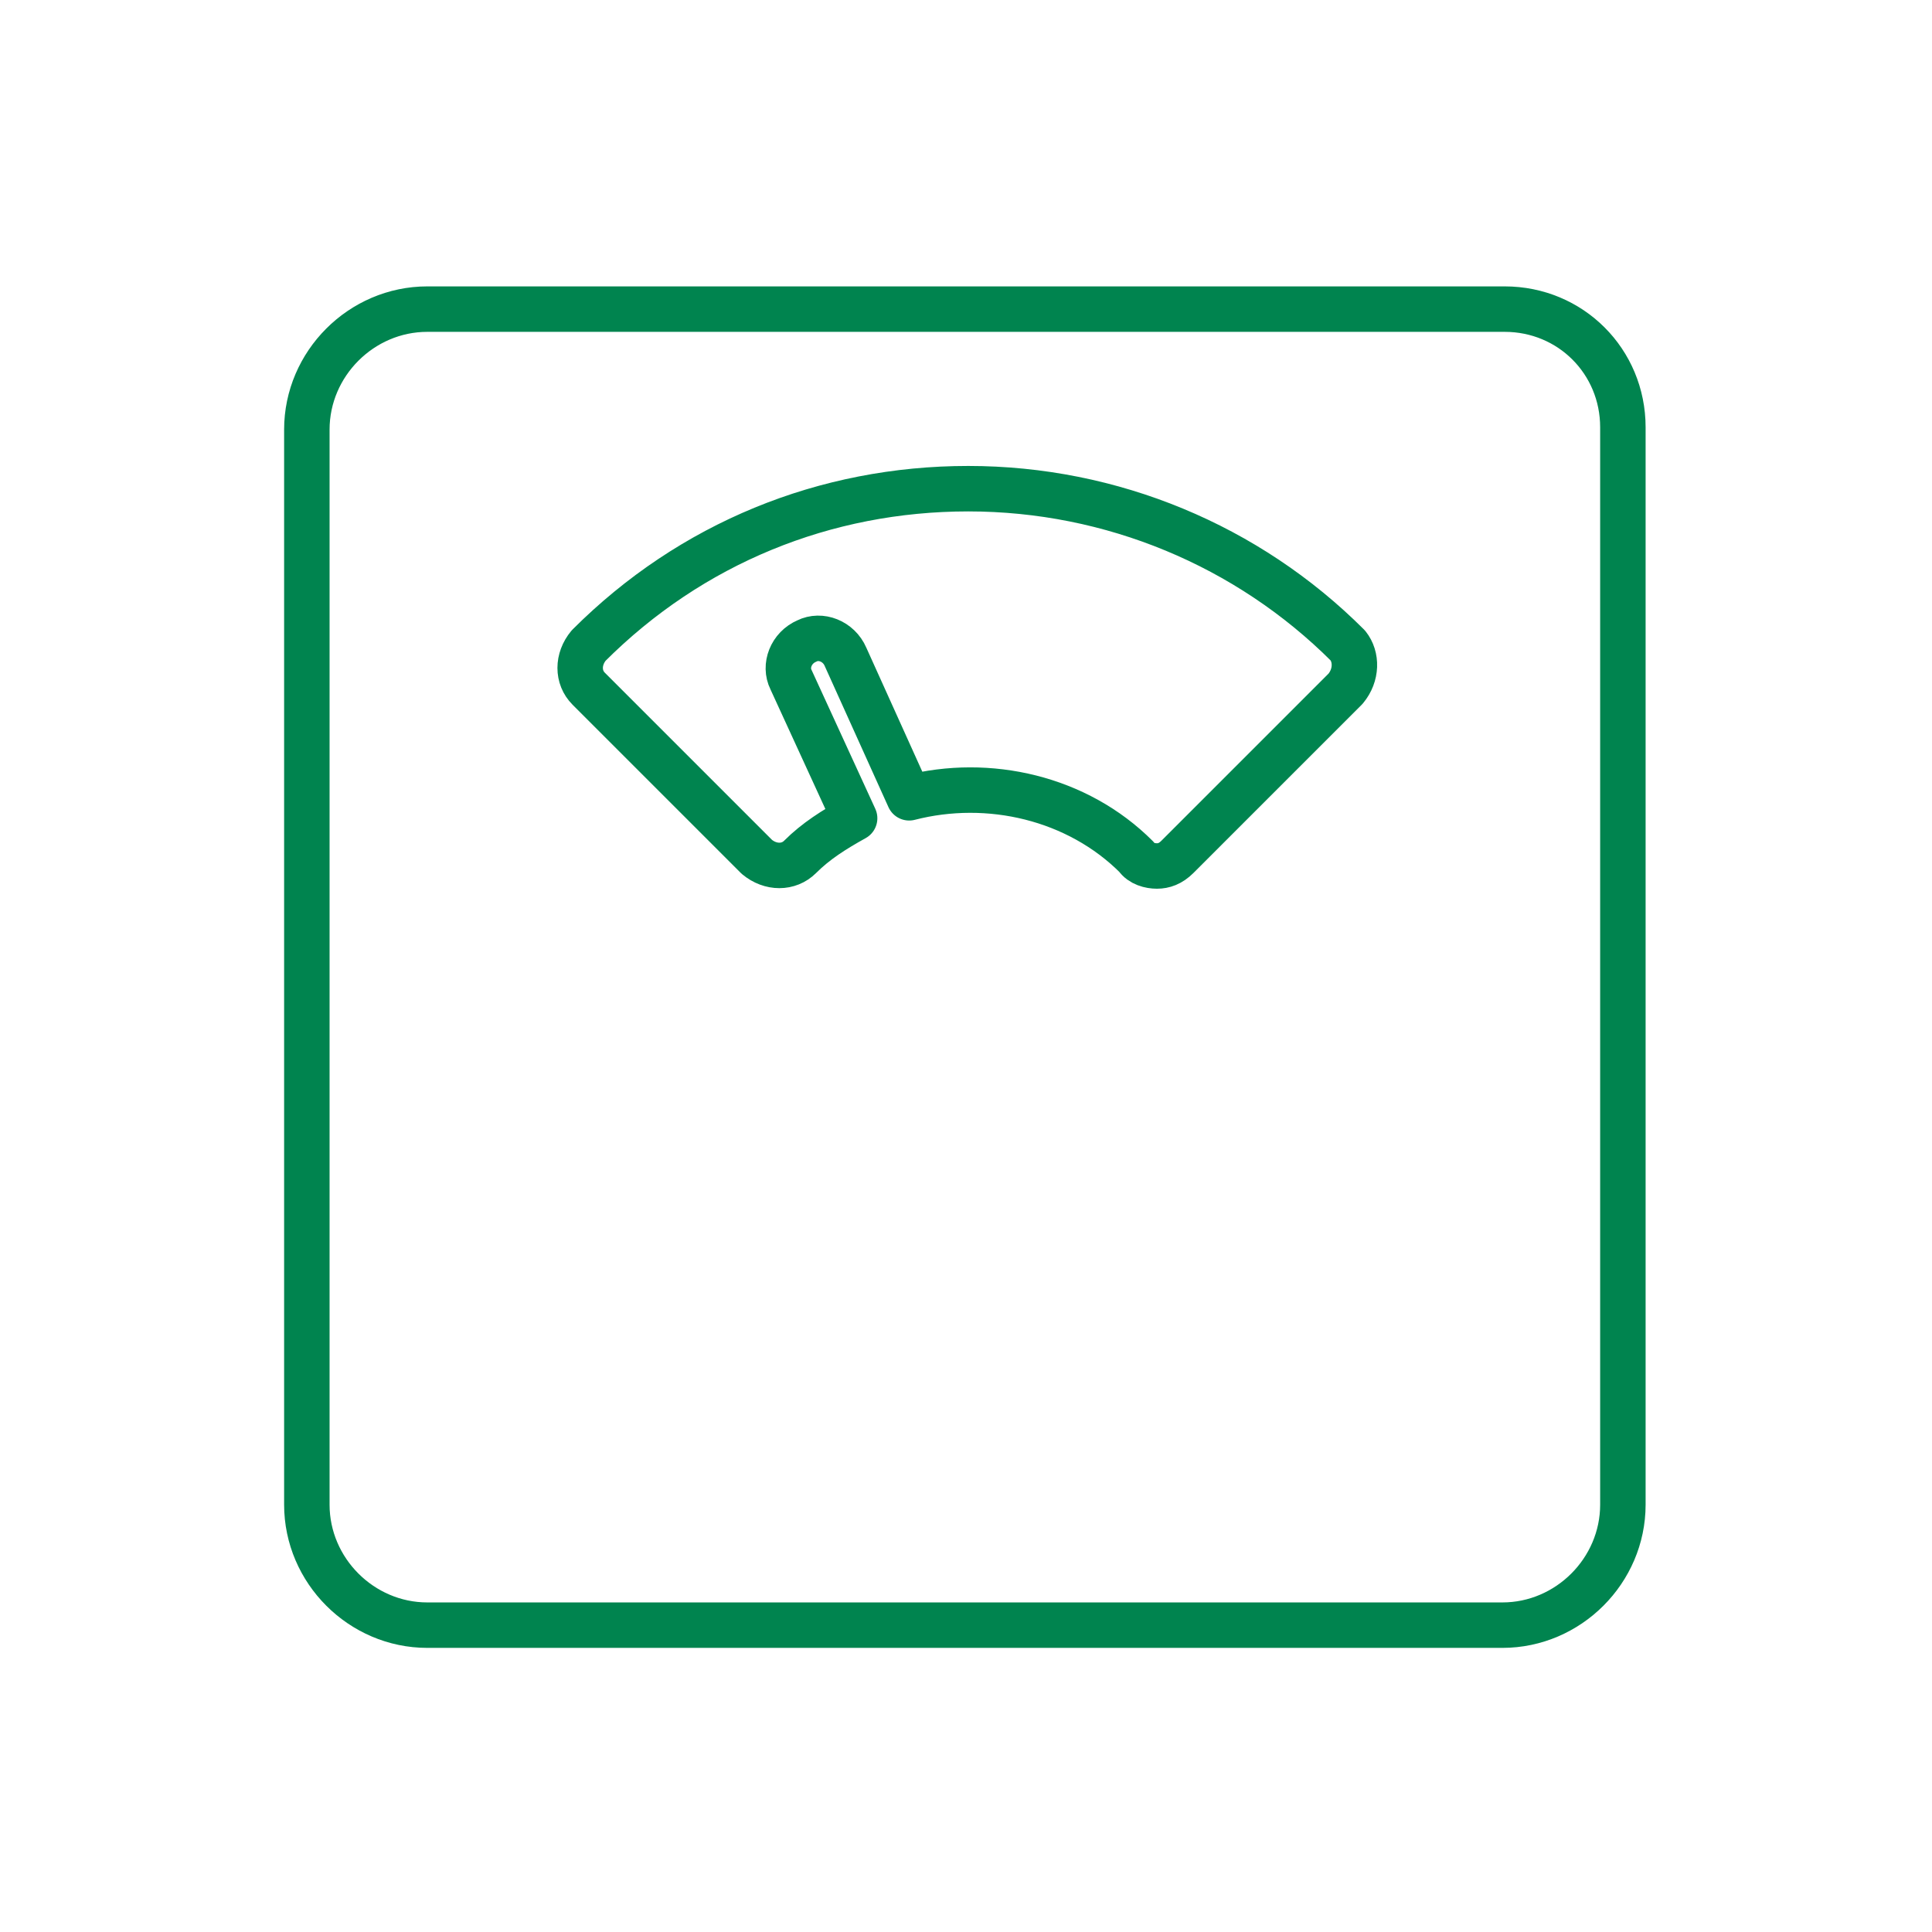
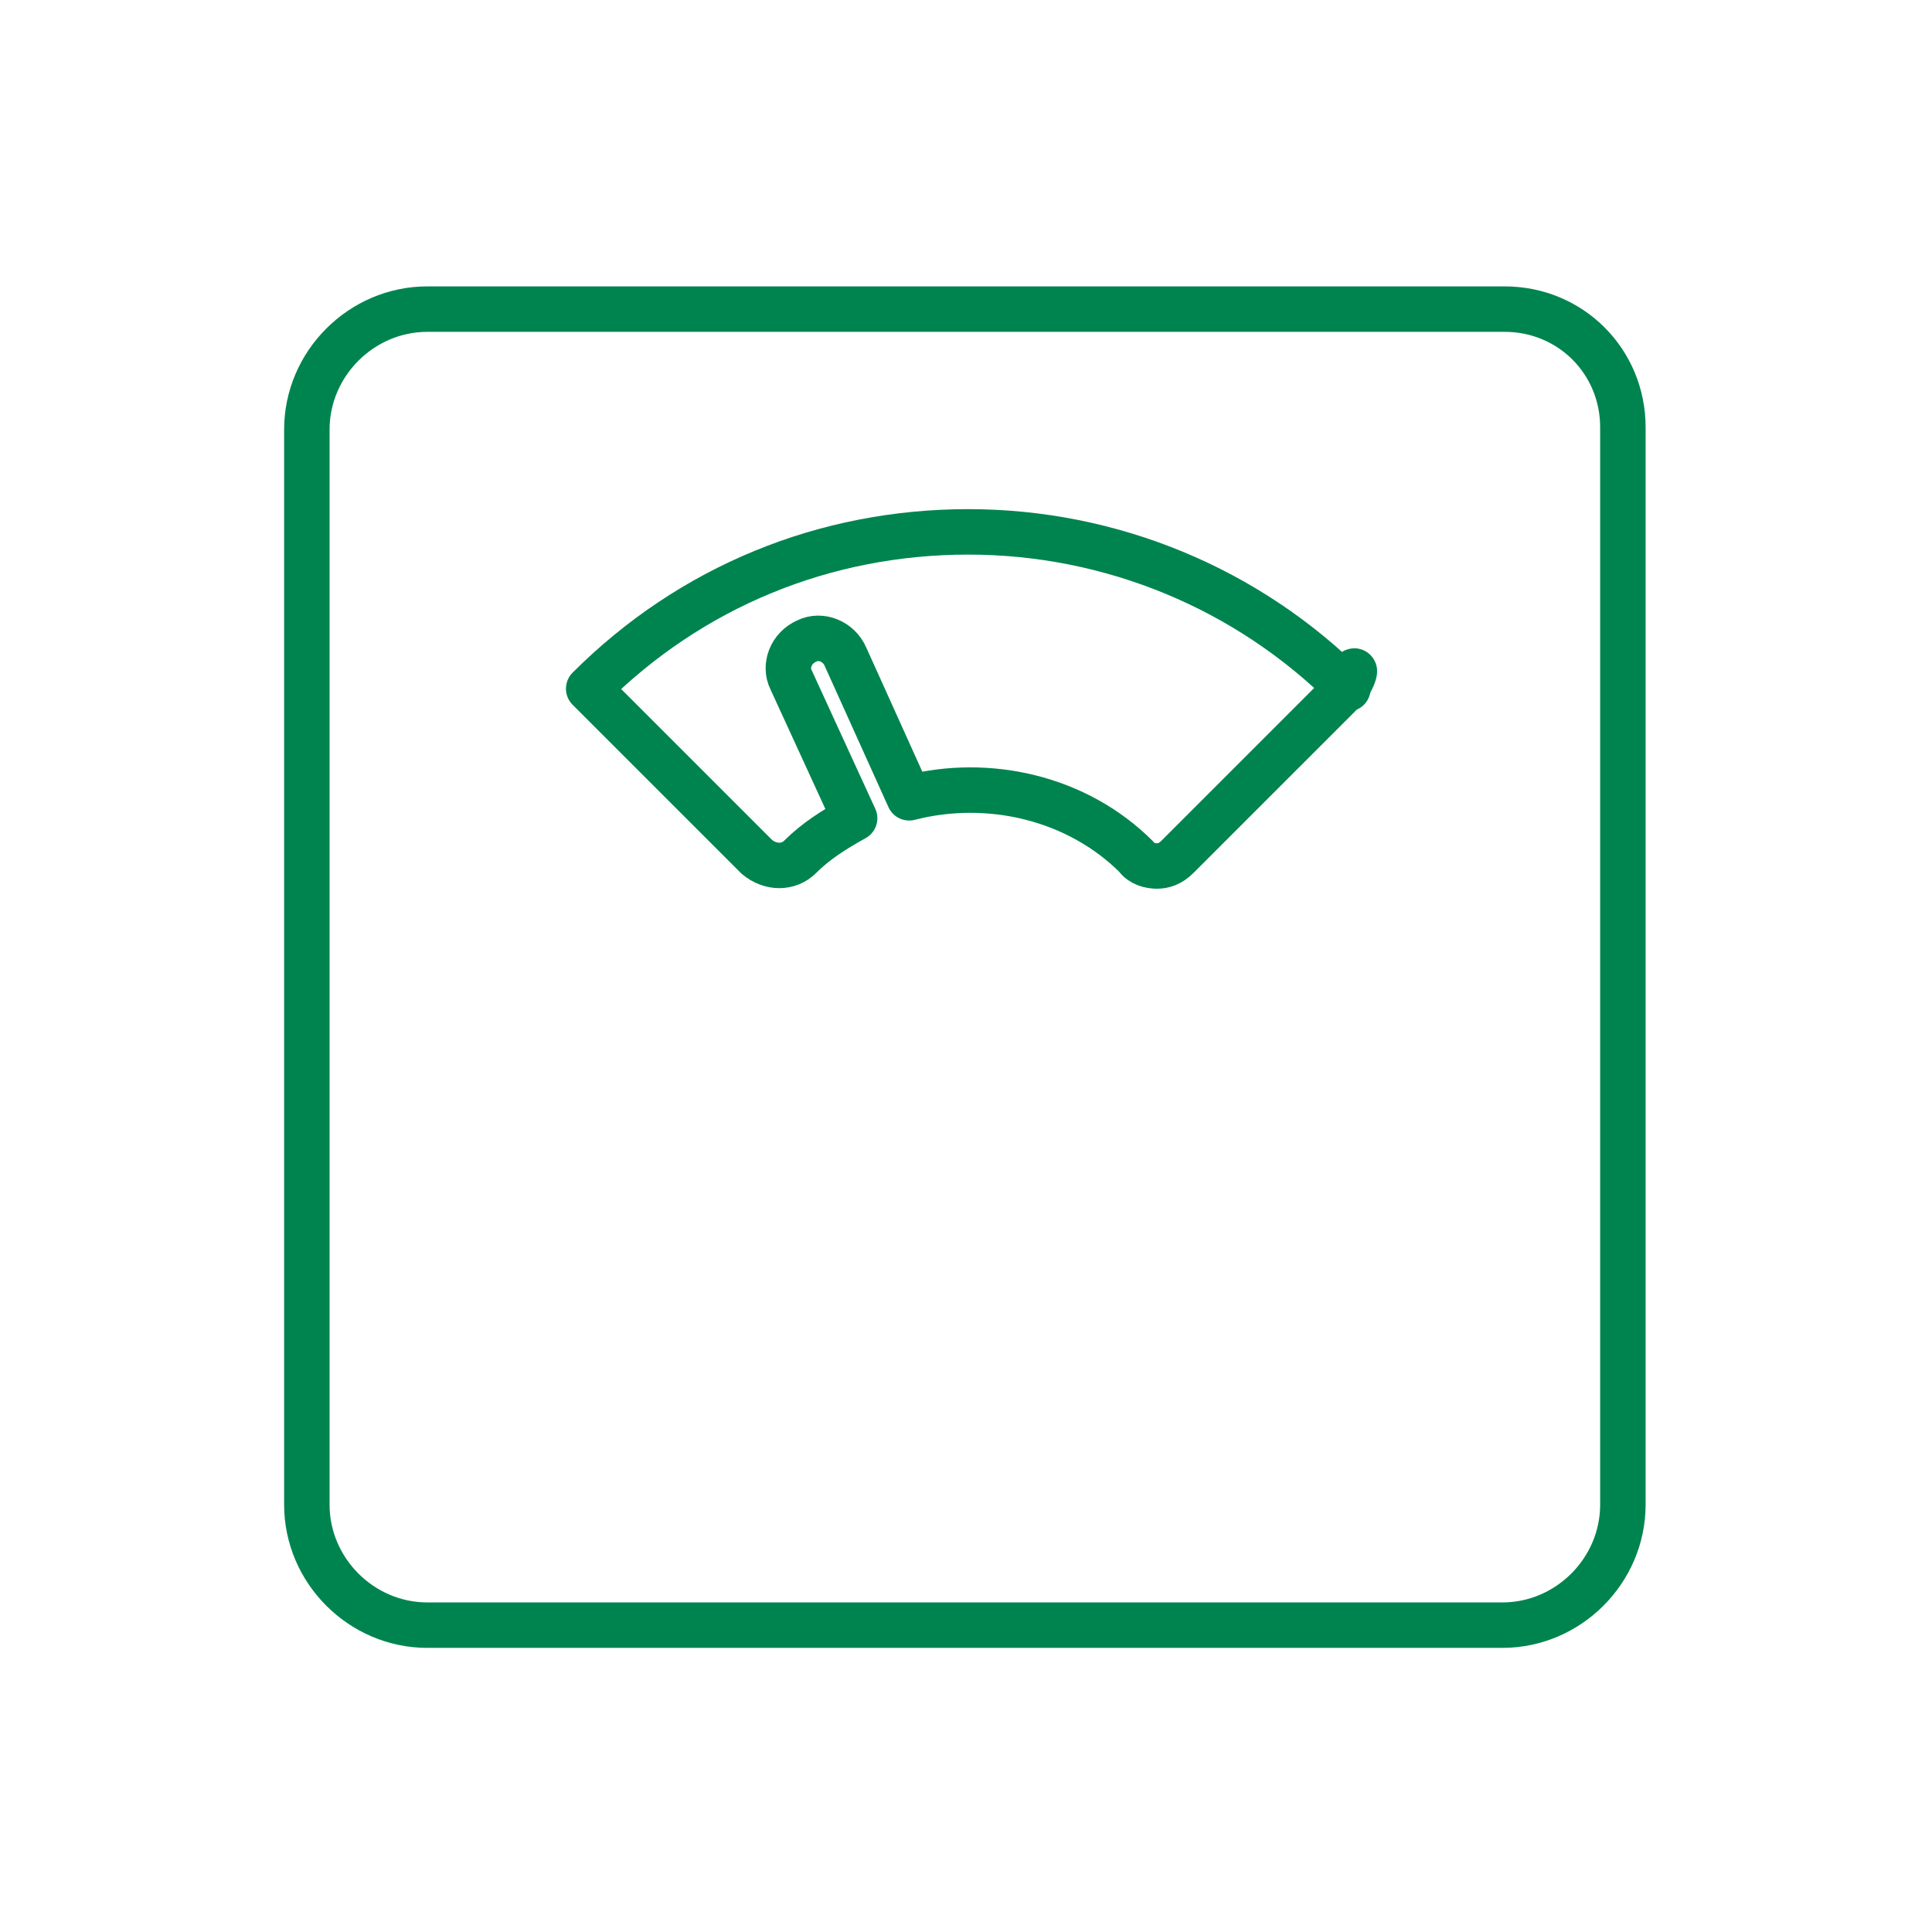
<svg xmlns="http://www.w3.org/2000/svg" version="1.1" id="Laag_1" x="0px" y="0px" viewBox="0 0 85 85" style="enable-background:new 0 0 85 85;" xml:space="preserve">
  <style type="text/css">
	.st0{fill:none;stroke:#00844F;stroke-width:2;stroke-linecap:round;stroke-linejoin:round;stroke-miterlimit:10;}
</style>
  <g>
    <g>
-       <path class="st0" d="M66.2,13.6H18.8c-2.9,0-5.3,2.4-5.3,5.3v47.3c0,2.9,2.4,5.3,5.3,5.3h47.3c2.9,0,5.3-2.4,5.3-5.3V18.8    C71.4,15.9,69.1,13.6,66.2,13.6z M59.2,30.3l-7.4,7.4c-0.3,0.3-0.6,0.4-0.9,0.4c-0.3,0-0.7-0.1-0.9-0.4c-2.6-2.6-6.5-3.5-10-2.6    l-2.8-6.2c-0.3-0.7-1.1-1-1.7-0.7c-0.7,0.3-1,1.1-0.7,1.7l2.8,6.1c-0.9,0.5-1.7,1-2.4,1.7c-0.5,0.5-1.3,0.5-1.9,0l-7.4-7.4    c-0.5-0.5-0.5-1.3,0-1.9c4.5-4.5,10.4-6.9,16.7-6.9c6.3,0,12.3,2.5,16.7,6.9C59.7,28.9,59.7,29.7,59.2,30.3z" />
+       <path class="st0" d="M66.2,13.6H18.8c-2.9,0-5.3,2.4-5.3,5.3v47.3c0,2.9,2.4,5.3,5.3,5.3h47.3c2.9,0,5.3-2.4,5.3-5.3V18.8    C71.4,15.9,69.1,13.6,66.2,13.6z M59.2,30.3l-7.4,7.4c-0.3,0.3-0.6,0.4-0.9,0.4c-0.3,0-0.7-0.1-0.9-0.4c-2.6-2.6-6.5-3.5-10-2.6    l-2.8-6.2c-0.3-0.7-1.1-1-1.7-0.7c-0.7,0.3-1,1.1-0.7,1.7l2.8,6.1c-0.9,0.5-1.7,1-2.4,1.7c-0.5,0.5-1.3,0.5-1.9,0l-7.4-7.4    c4.5-4.5,10.4-6.9,16.7-6.9c6.3,0,12.3,2.5,16.7,6.9C59.7,28.9,59.7,29.7,59.2,30.3z" />
    </g>
  </g>
</svg>